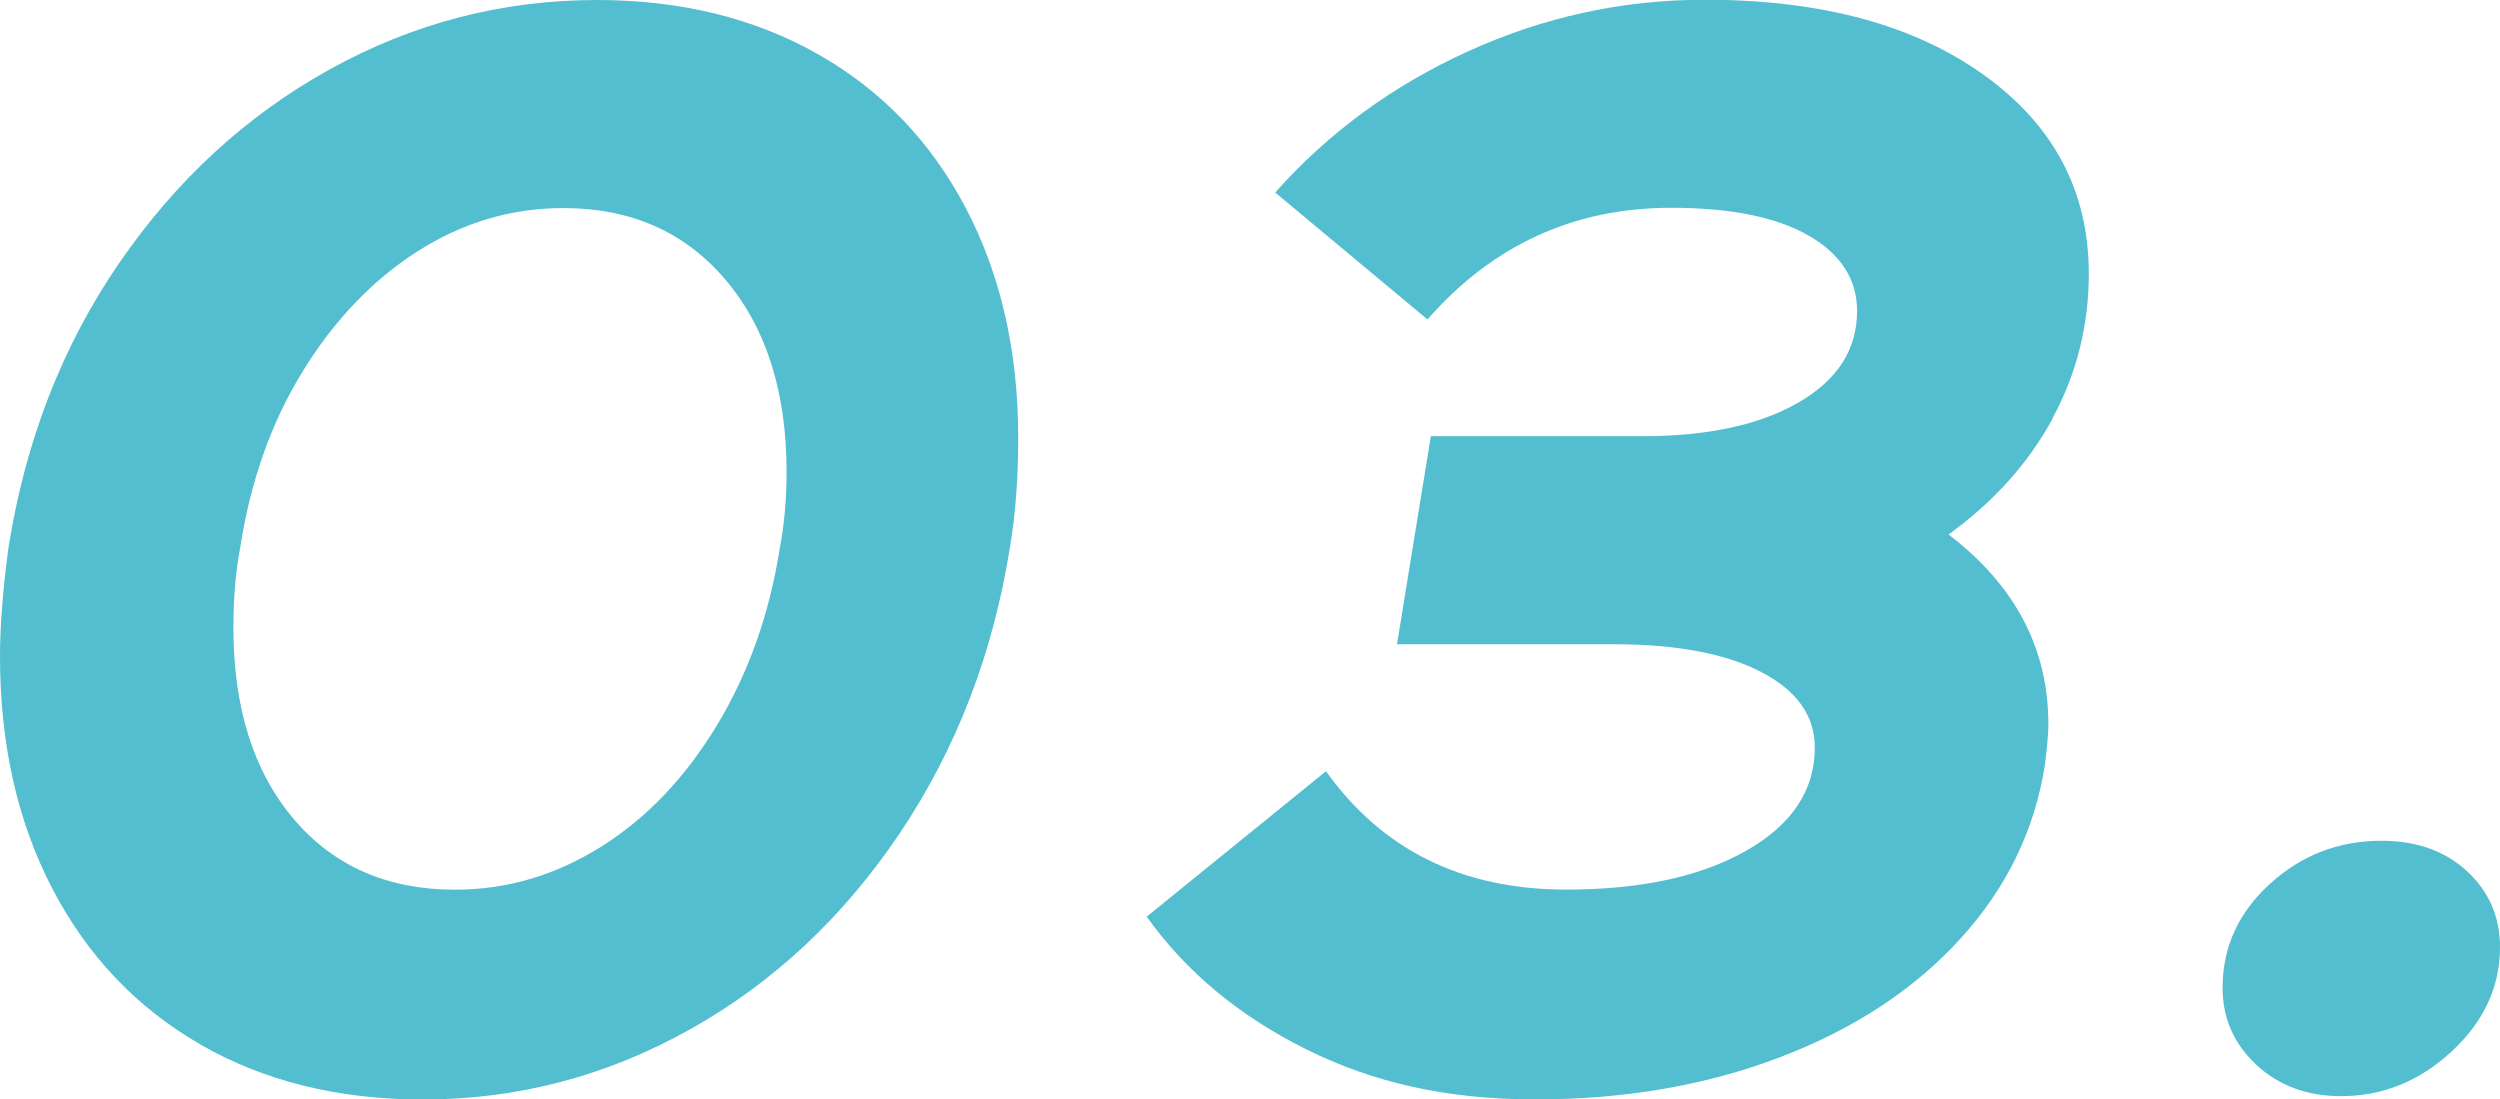
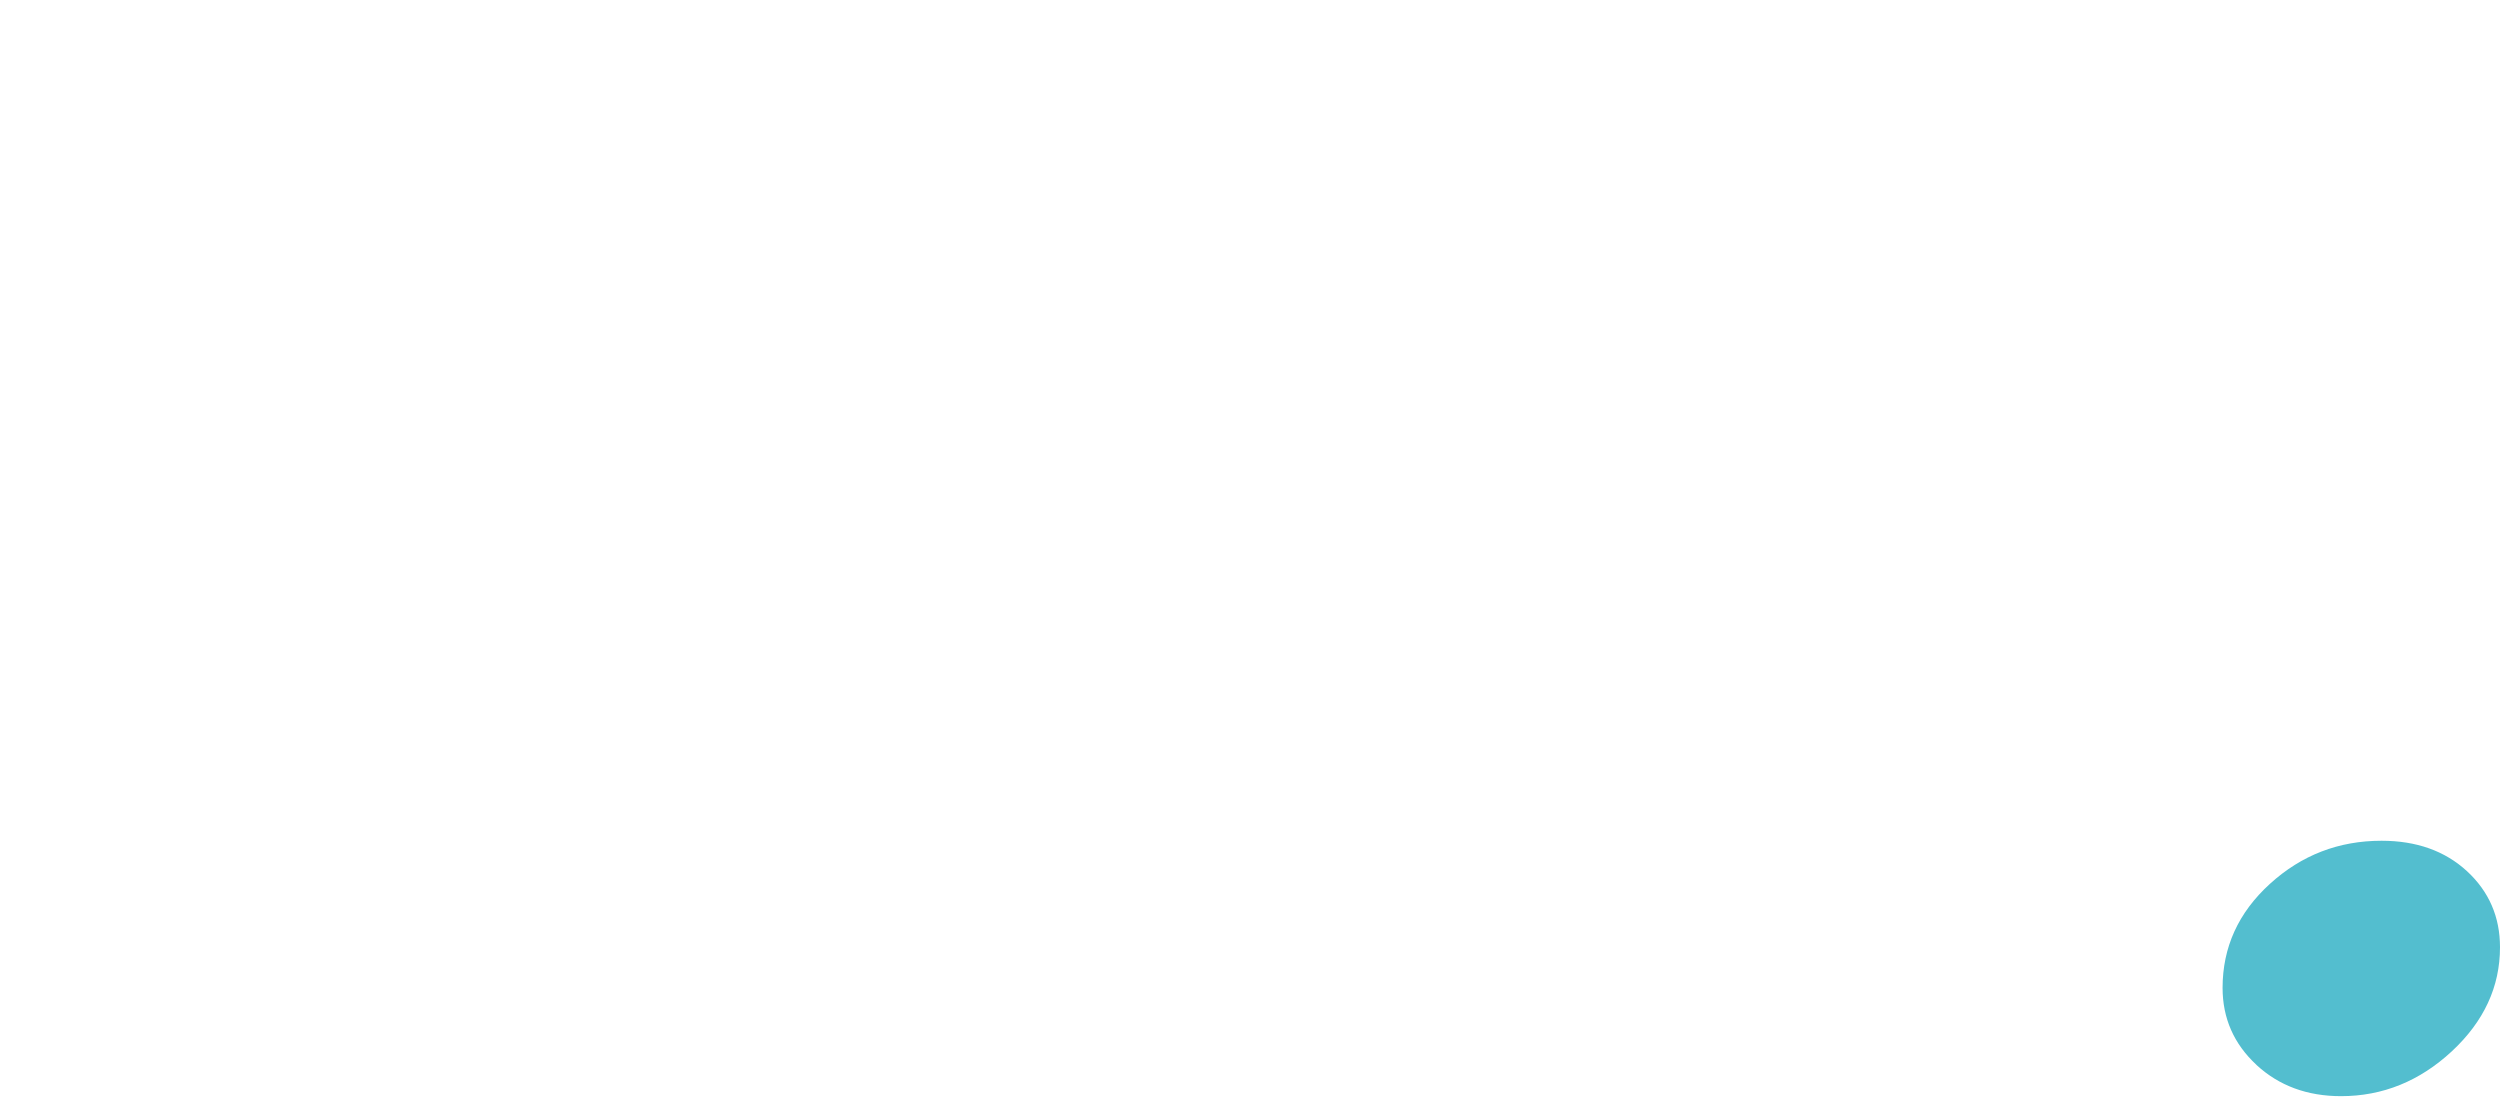
<svg xmlns="http://www.w3.org/2000/svg" id="Laag_2" viewBox="0 0 299.91 131.9">
  <defs>
    <style>.cls-1{fill:#53becf;}</style>
  </defs>
  <g id="Laag_1-2">
    <g>
-       <path class="cls-1" d="M24.05,125.3c-7.64-4.39-13.56-10.62-17.76-18.67C2.1,98.59,0,89.28,0,78.73c0-3.65,.34-7.98,1.01-12.99,2.03-12.85,6.46-24.25,13.29-34.19,6.83-9.94,15.25-17.69,25.26-23.23C49.58,2.77,60.27,0,71.63,0c10.01,0,18.84,2.17,26.48,6.49,7.64,4.33,13.56,10.49,17.75,18.47,4.19,7.98,6.29,17.18,6.29,27.6,0,4.87-.34,9.27-1.01,13.19-2.03,12.72-6.43,24.12-13.19,34.19-6.77,10.08-15.15,17.93-25.16,23.54-10.01,5.61-20.7,8.42-32.06,8.42-10.15,0-19.04-2.2-26.68-6.59Zm48.09-23.74c5.48-3.45,10.11-8.32,13.9-14.61,3.79-6.29,6.29-13.36,7.51-21.21,.54-2.84,.81-5.88,.81-9.13,0-9.6-2.44-17.28-7.31-23.03-4.87-5.75-11.36-8.62-19.48-8.62-6.22,0-12.04,1.73-17.45,5.17-5.41,3.45-10.01,8.25-13.8,14.41-3.79,6.16-6.29,13.22-7.51,21.2-.54,2.84-.81,6.02-.81,9.54,0,9.61,2.4,17.25,7.2,22.93,4.8,5.68,11.26,8.52,19.38,8.52,6.22,0,12.07-1.72,17.55-5.17Z" />
-       <path class="cls-1" d="M246.24,50.22c-2.91,5.35-7.07,9.98-12.48,13.9,7.98,6.09,11.97,13.67,11.97,22.73,0,1.08-.14,2.71-.41,4.87-1.22,7.85-4.6,14.81-10.15,20.9-5.55,6.09-12.75,10.82-21.61,14.2-8.86,3.38-18.64,5.07-29.32,5.07s-19.45-2-27.5-5.99c-8.05-3.99-14.44-9.3-19.18-15.93l21.51-17.45c6.76,9.47,16.37,14.2,28.81,14.2,8.93,0,16.13-1.55,21.61-4.67,5.48-3.11,8.22-7.24,8.22-12.38,0-3.79-2.13-6.8-6.39-9.03s-10.18-3.35-17.76-3.35h-25.97l4.06-24.96h25.36c7.84,0,14.1-1.35,18.77-4.06,4.67-2.7,7-6.36,7-10.96,0-3.79-1.93-6.8-5.78-9.03-3.86-2.23-9.37-3.35-16.54-3.35-11.64,0-21.38,4.46-29.22,13.39l-18.26-15.22c6.36-7.17,14.07-12.82,23.13-16.94,9.06-4.12,18.53-6.19,28.41-6.19,13.93,0,25.09,3.01,33.48,9.03,8.39,6.02,12.58,13.97,12.58,23.84,0,6.22-1.46,12.01-4.36,17.35Z" />
      <path class="cls-1" d="M270.69,127.74c-2.7-2.5-4.06-5.58-4.06-9.23,0-4.87,1.89-9.03,5.68-12.48,3.79-3.45,8.25-5.17,13.39-5.17,4.19,0,7.61,1.22,10.25,3.65,2.64,2.44,3.96,5.48,3.96,9.13,0,4.74-1.93,8.9-5.78,12.48-3.86,3.58-8.29,5.38-13.29,5.38-4.06,0-7.44-1.25-10.15-3.75Z" />
    </g>
  </g>
</svg>